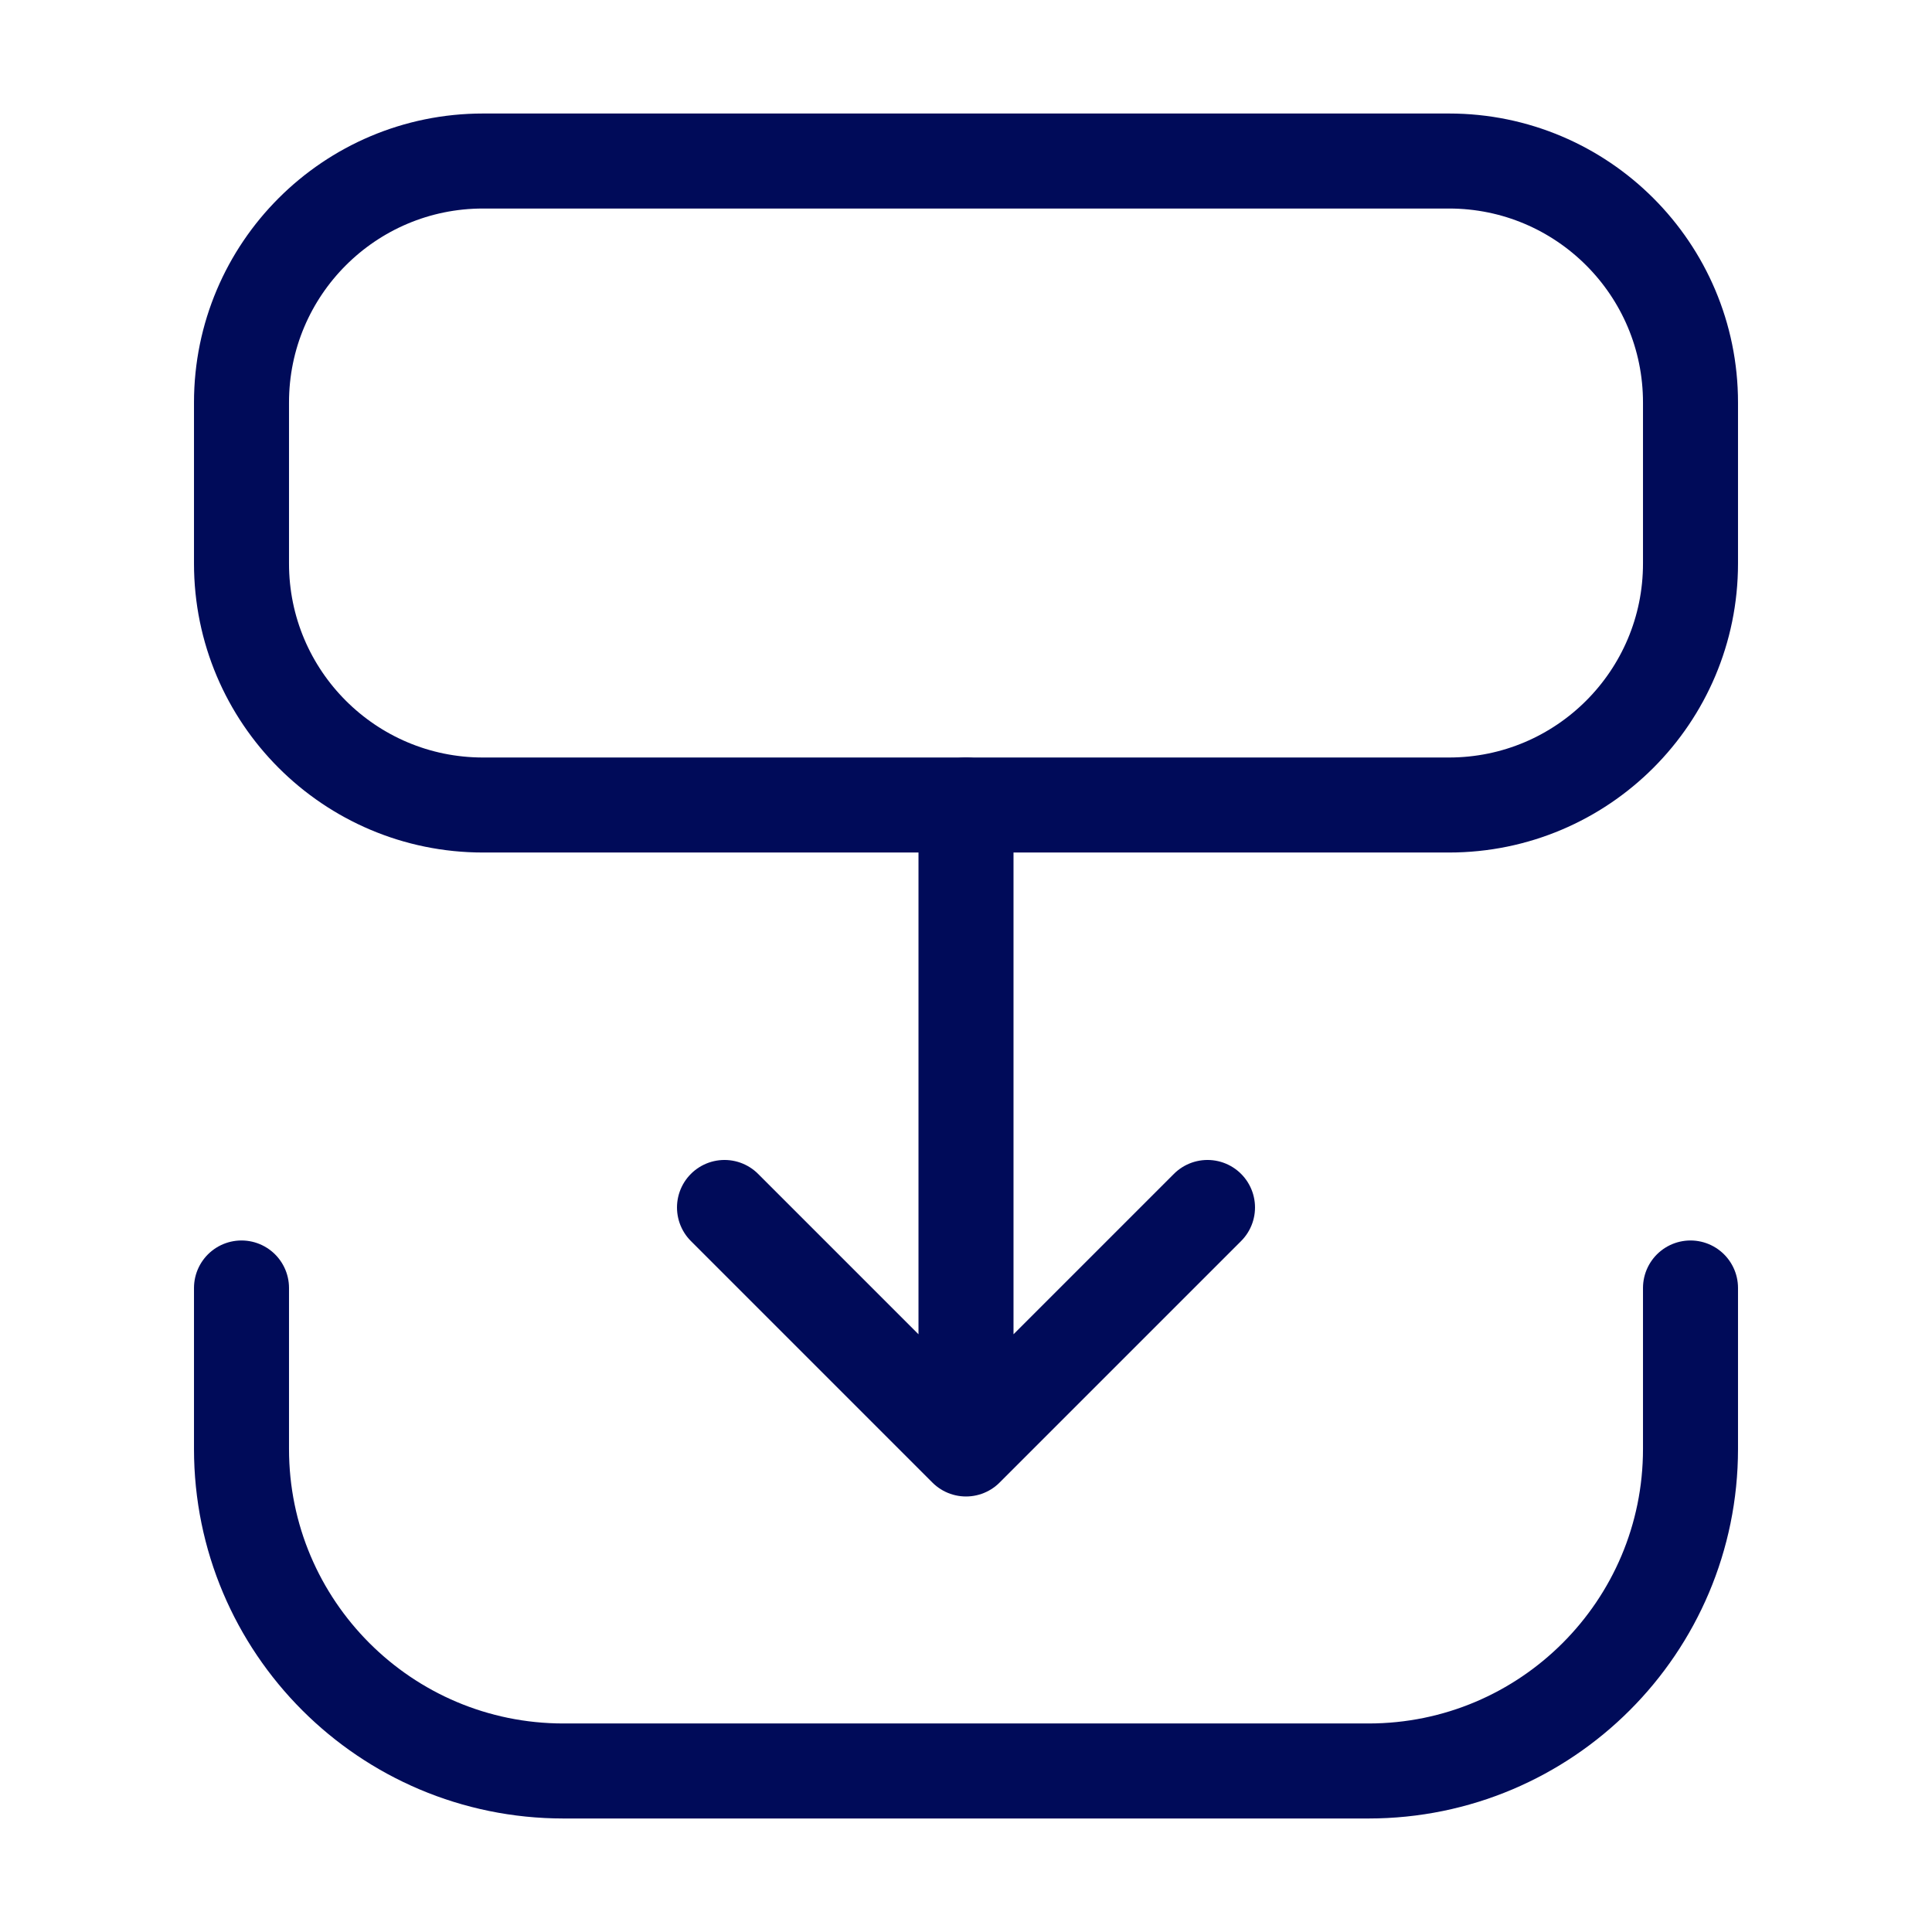
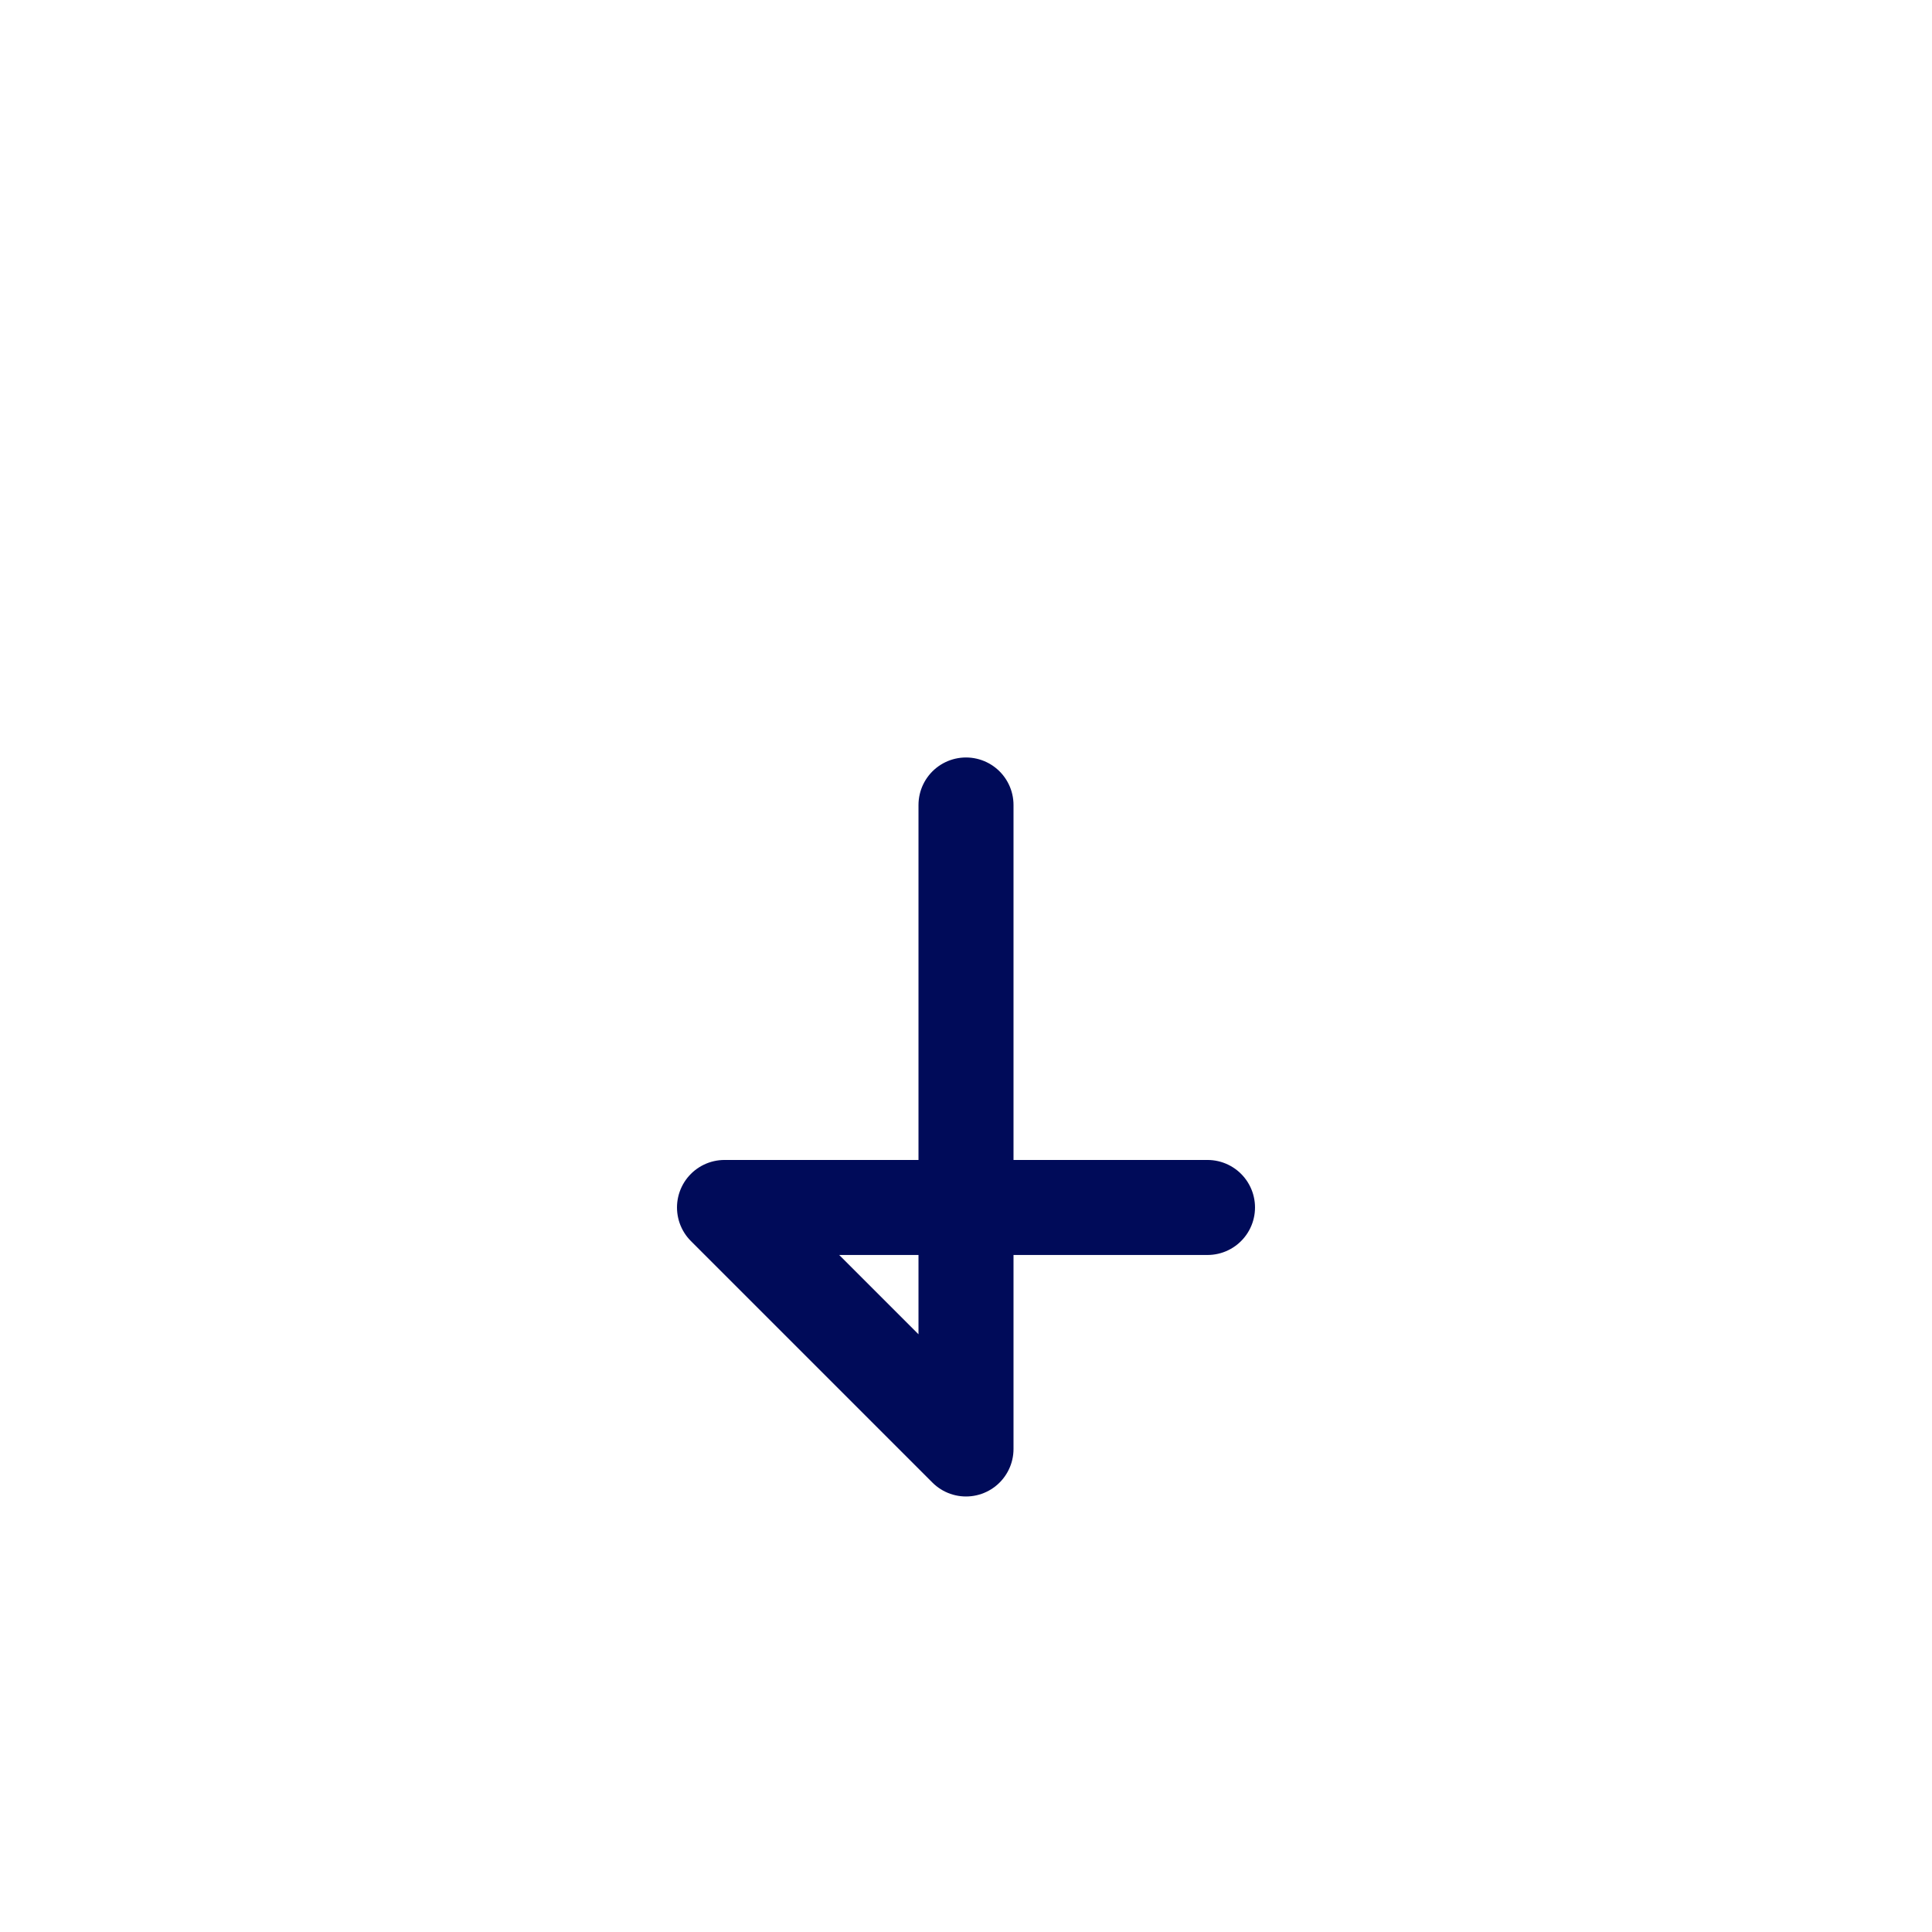
<svg xmlns="http://www.w3.org/2000/svg" width="61" height="61" viewBox="0 0 61 61" fill="none">
-   <path d="M45.75 5.084H15.25C11.039 5.084 7.625 8.498 7.625 12.709V17.792C7.625 22.003 11.039 25.417 15.25 25.417H45.75C49.961 25.417 53.375 22.003 53.375 17.792V12.709C53.375 8.498 49.961 5.084 45.75 5.084Z" stroke="#000B59" stroke-width="3" />
-   <path d="M7.625 40.666V45.749C7.625 51.364 12.177 55.916 17.792 55.916H43.208C48.823 55.916 53.375 51.364 53.375 45.749V40.666" stroke="#000B59" stroke-width="3" stroke-linecap="round" stroke-linejoin="round" />
-   <path d="M30.5 25.416V45.749M30.5 45.749L22.875 38.124M30.5 45.749L38.125 38.124" stroke="#000B59" stroke-width="3" stroke-linecap="round" stroke-linejoin="round" />
+   <path d="M30.5 25.416V45.749M30.5 45.749L22.875 38.124L38.125 38.124" stroke="#000B59" stroke-width="3" stroke-linecap="round" stroke-linejoin="round" />
</svg>